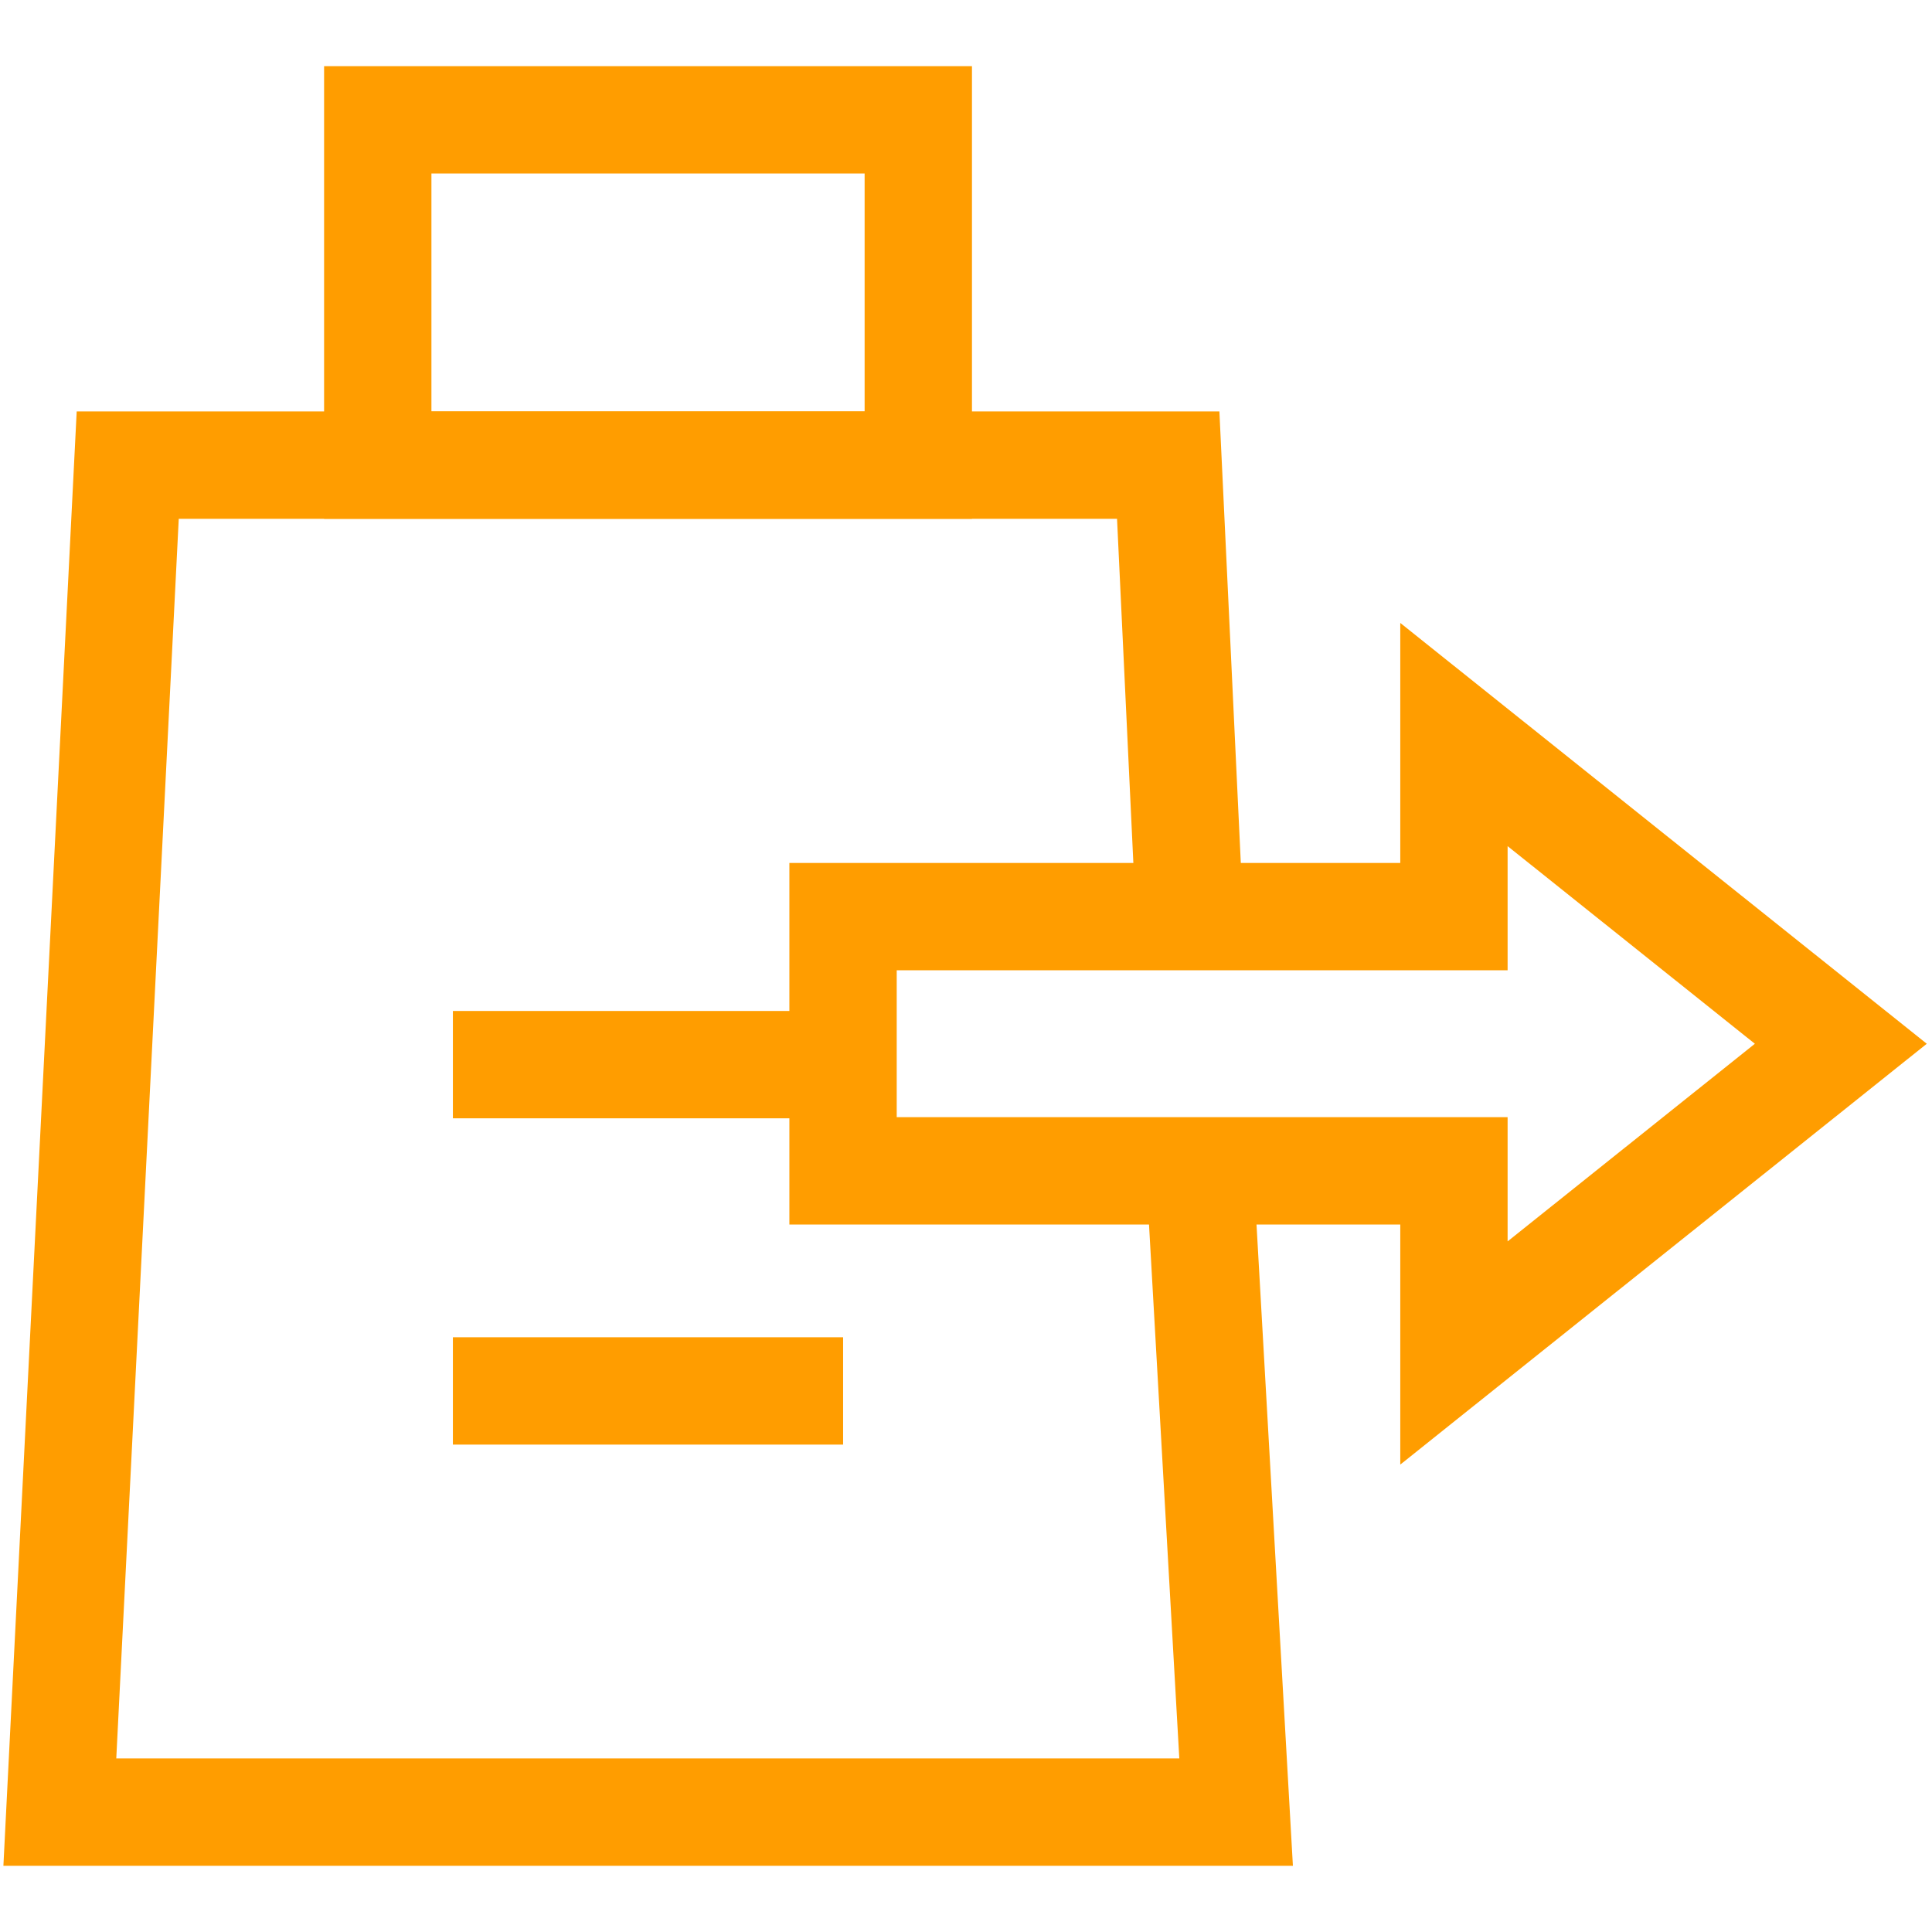
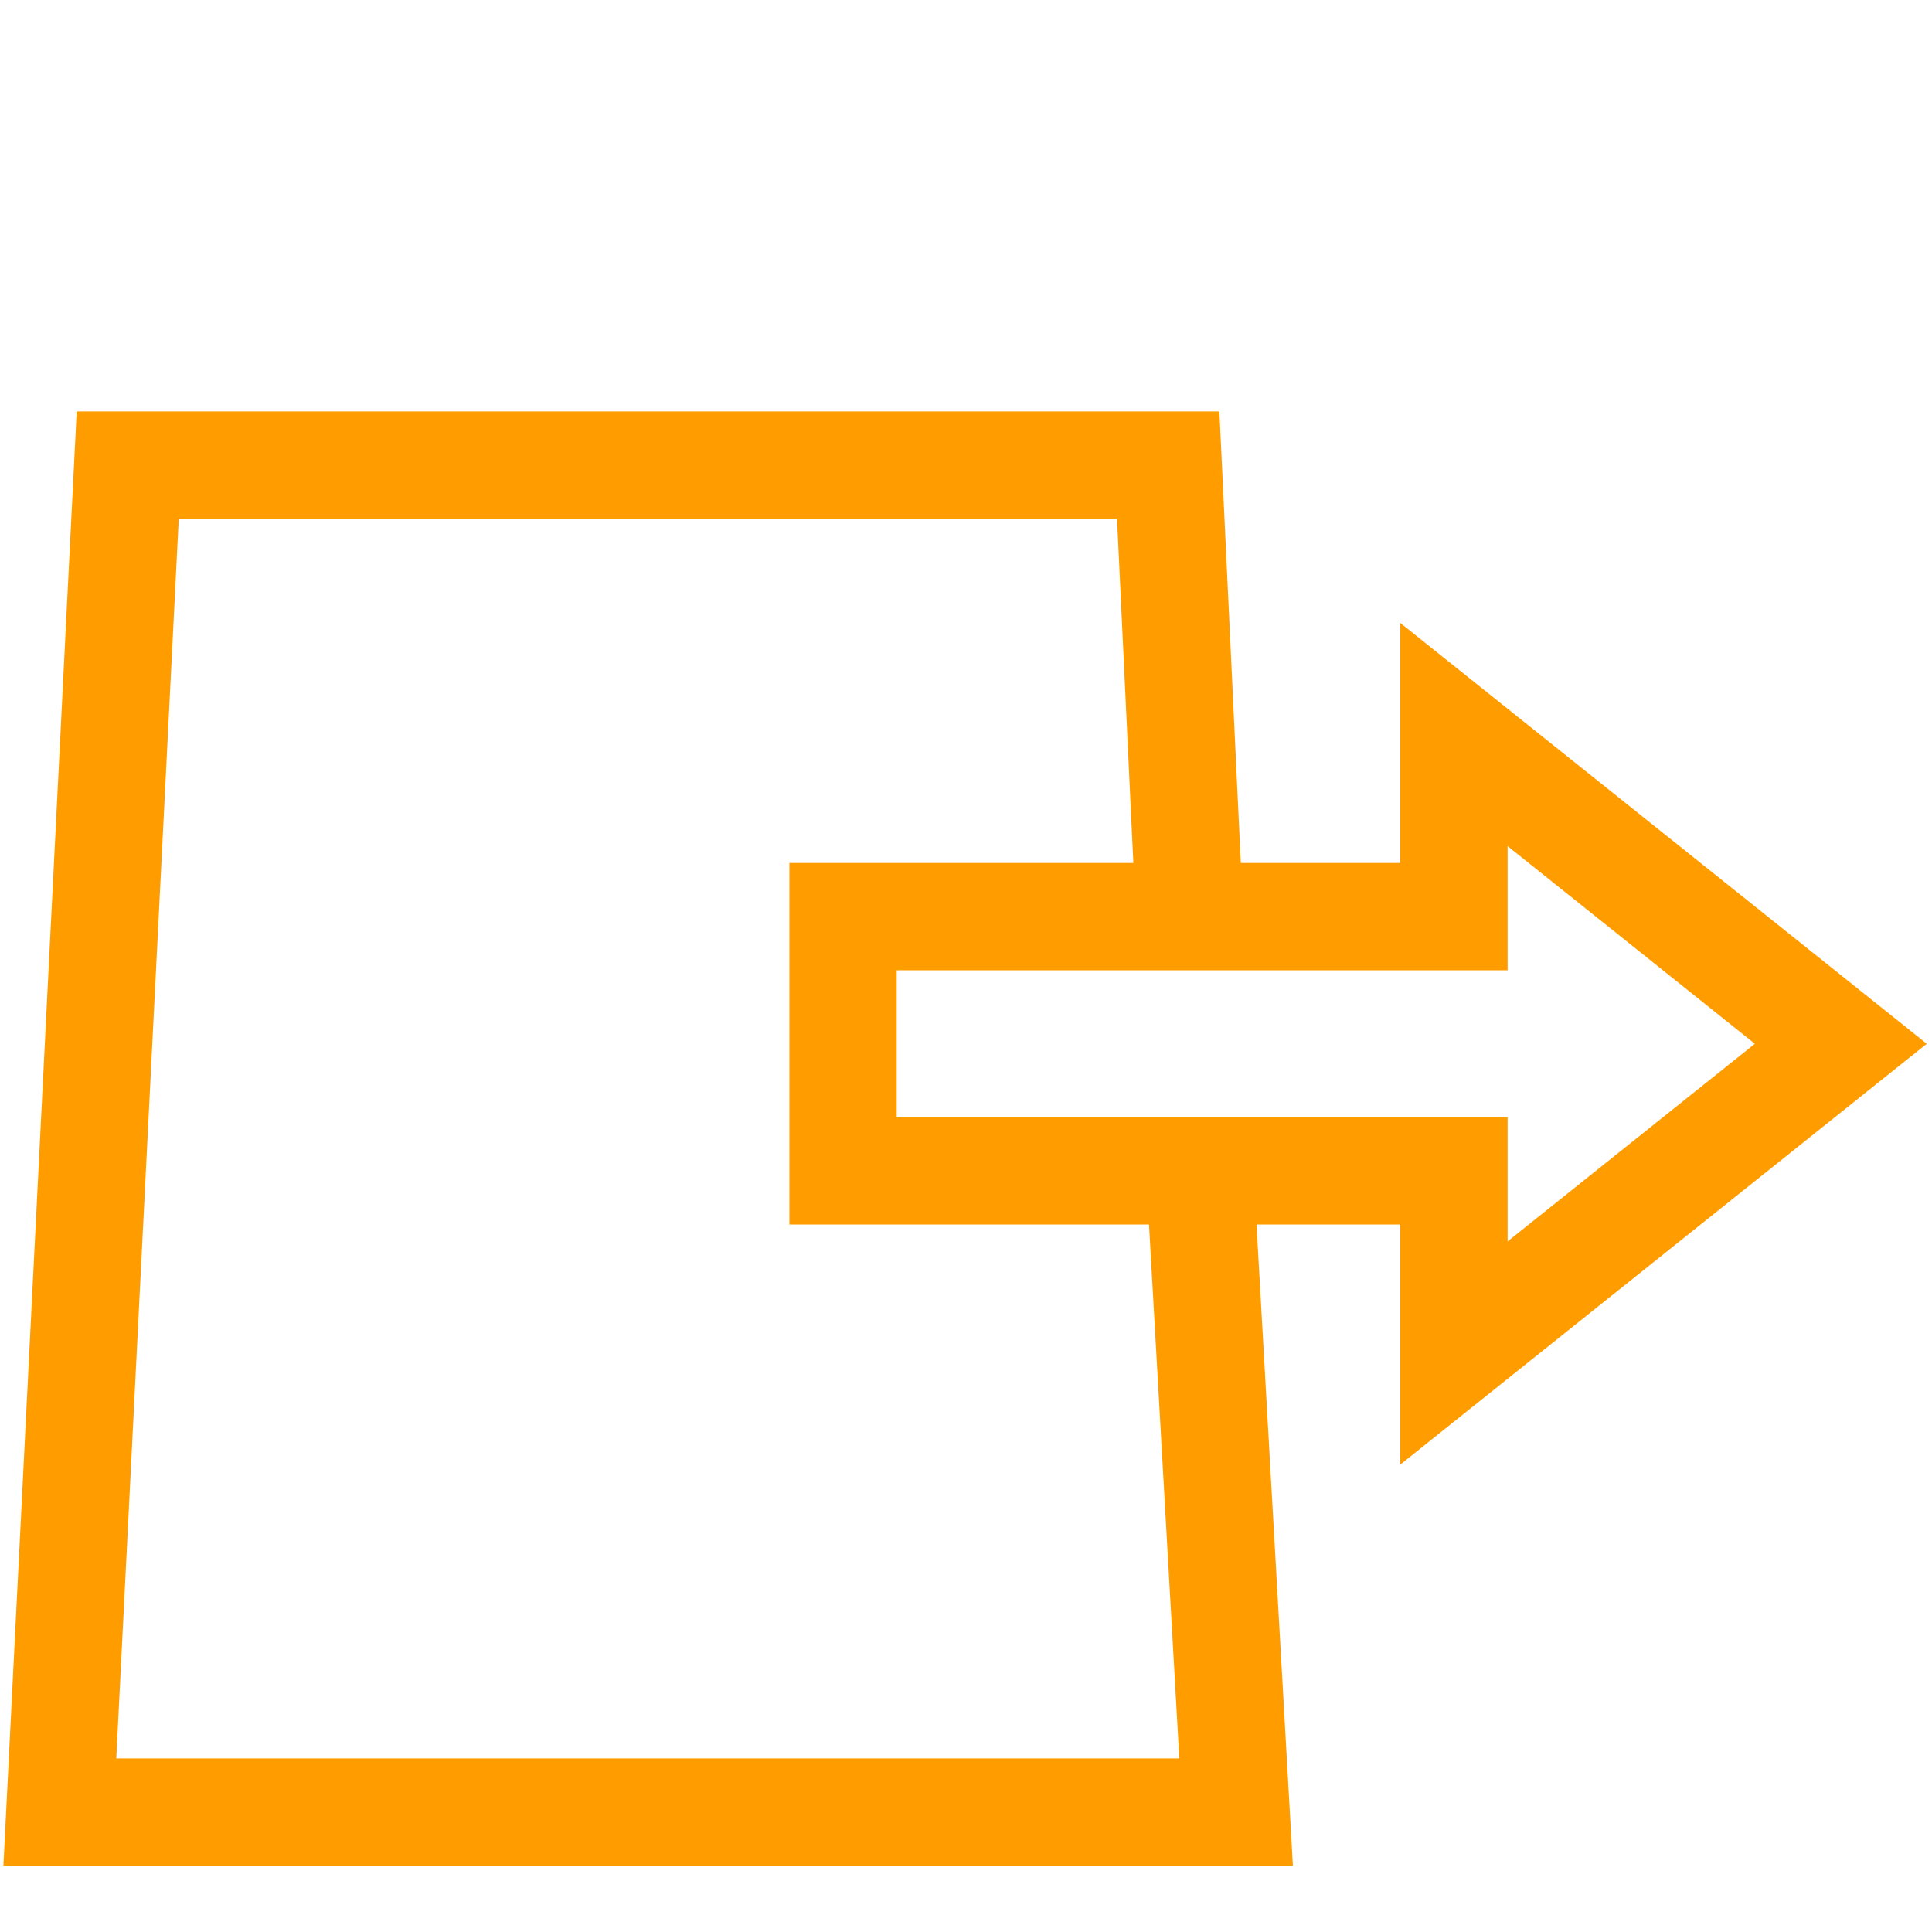
<svg xmlns="http://www.w3.org/2000/svg" width="36" height="36" viewBox="0 0 36 36" fill="none">
  <path d="M22.355 21.817L23.033 33.766H1.115L2.38 8.667H21.768L22.167 17.08" stroke="#FF9D00" stroke-width="2" stroke-miterlimit="10" />
-   <path d="M17.111 2.233H7.039V8.667H17.111V2.233Z" stroke="#FF9D00" stroke-width="2" stroke-miterlimit="10" />
  <path d="M34.301 19.449L27.092 13.687V17.08H15.709V21.817H27.092V25.211L34.301 19.449Z" stroke="#FF9D00" stroke-width="2" stroke-miterlimit="10" />
-   <path d="M8.439 19.838H15.71" stroke="#FF9D00" stroke-width="2" stroke-miterlimit="10" />
-   <path d="M8.439 25.918H15.71" stroke="#FF9D00" stroke-width="2" stroke-miterlimit="10" />
</svg>